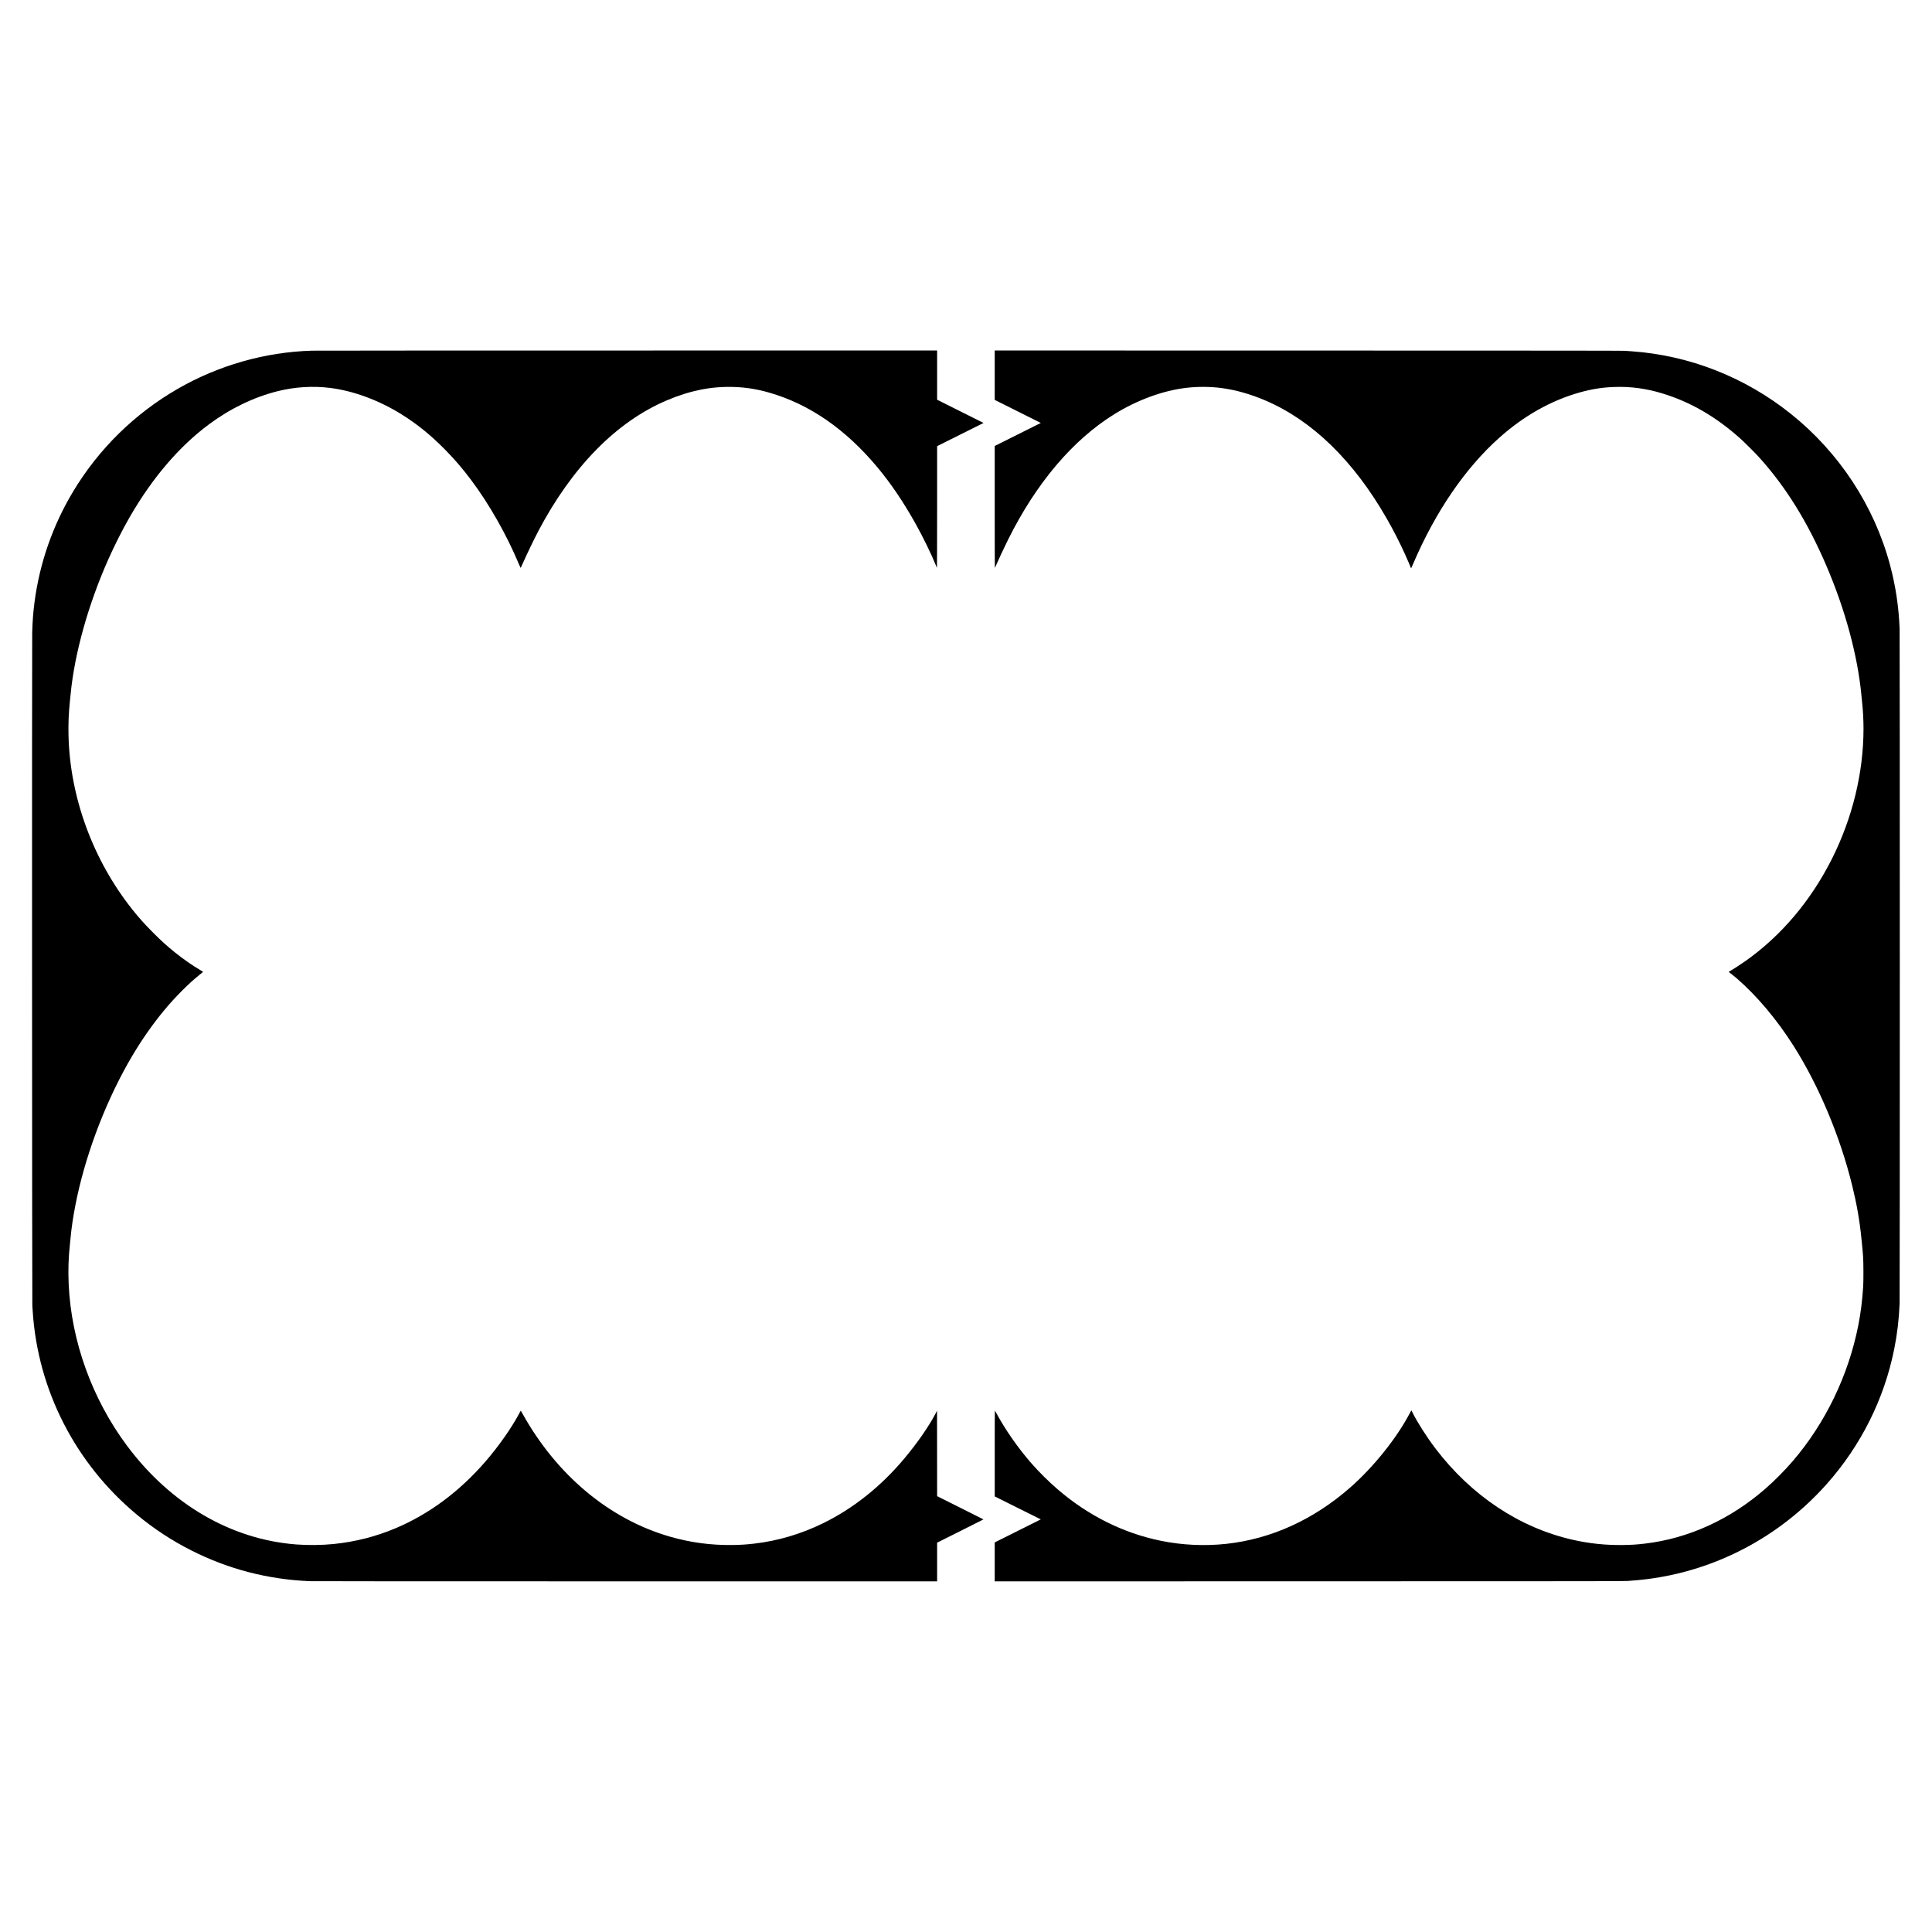
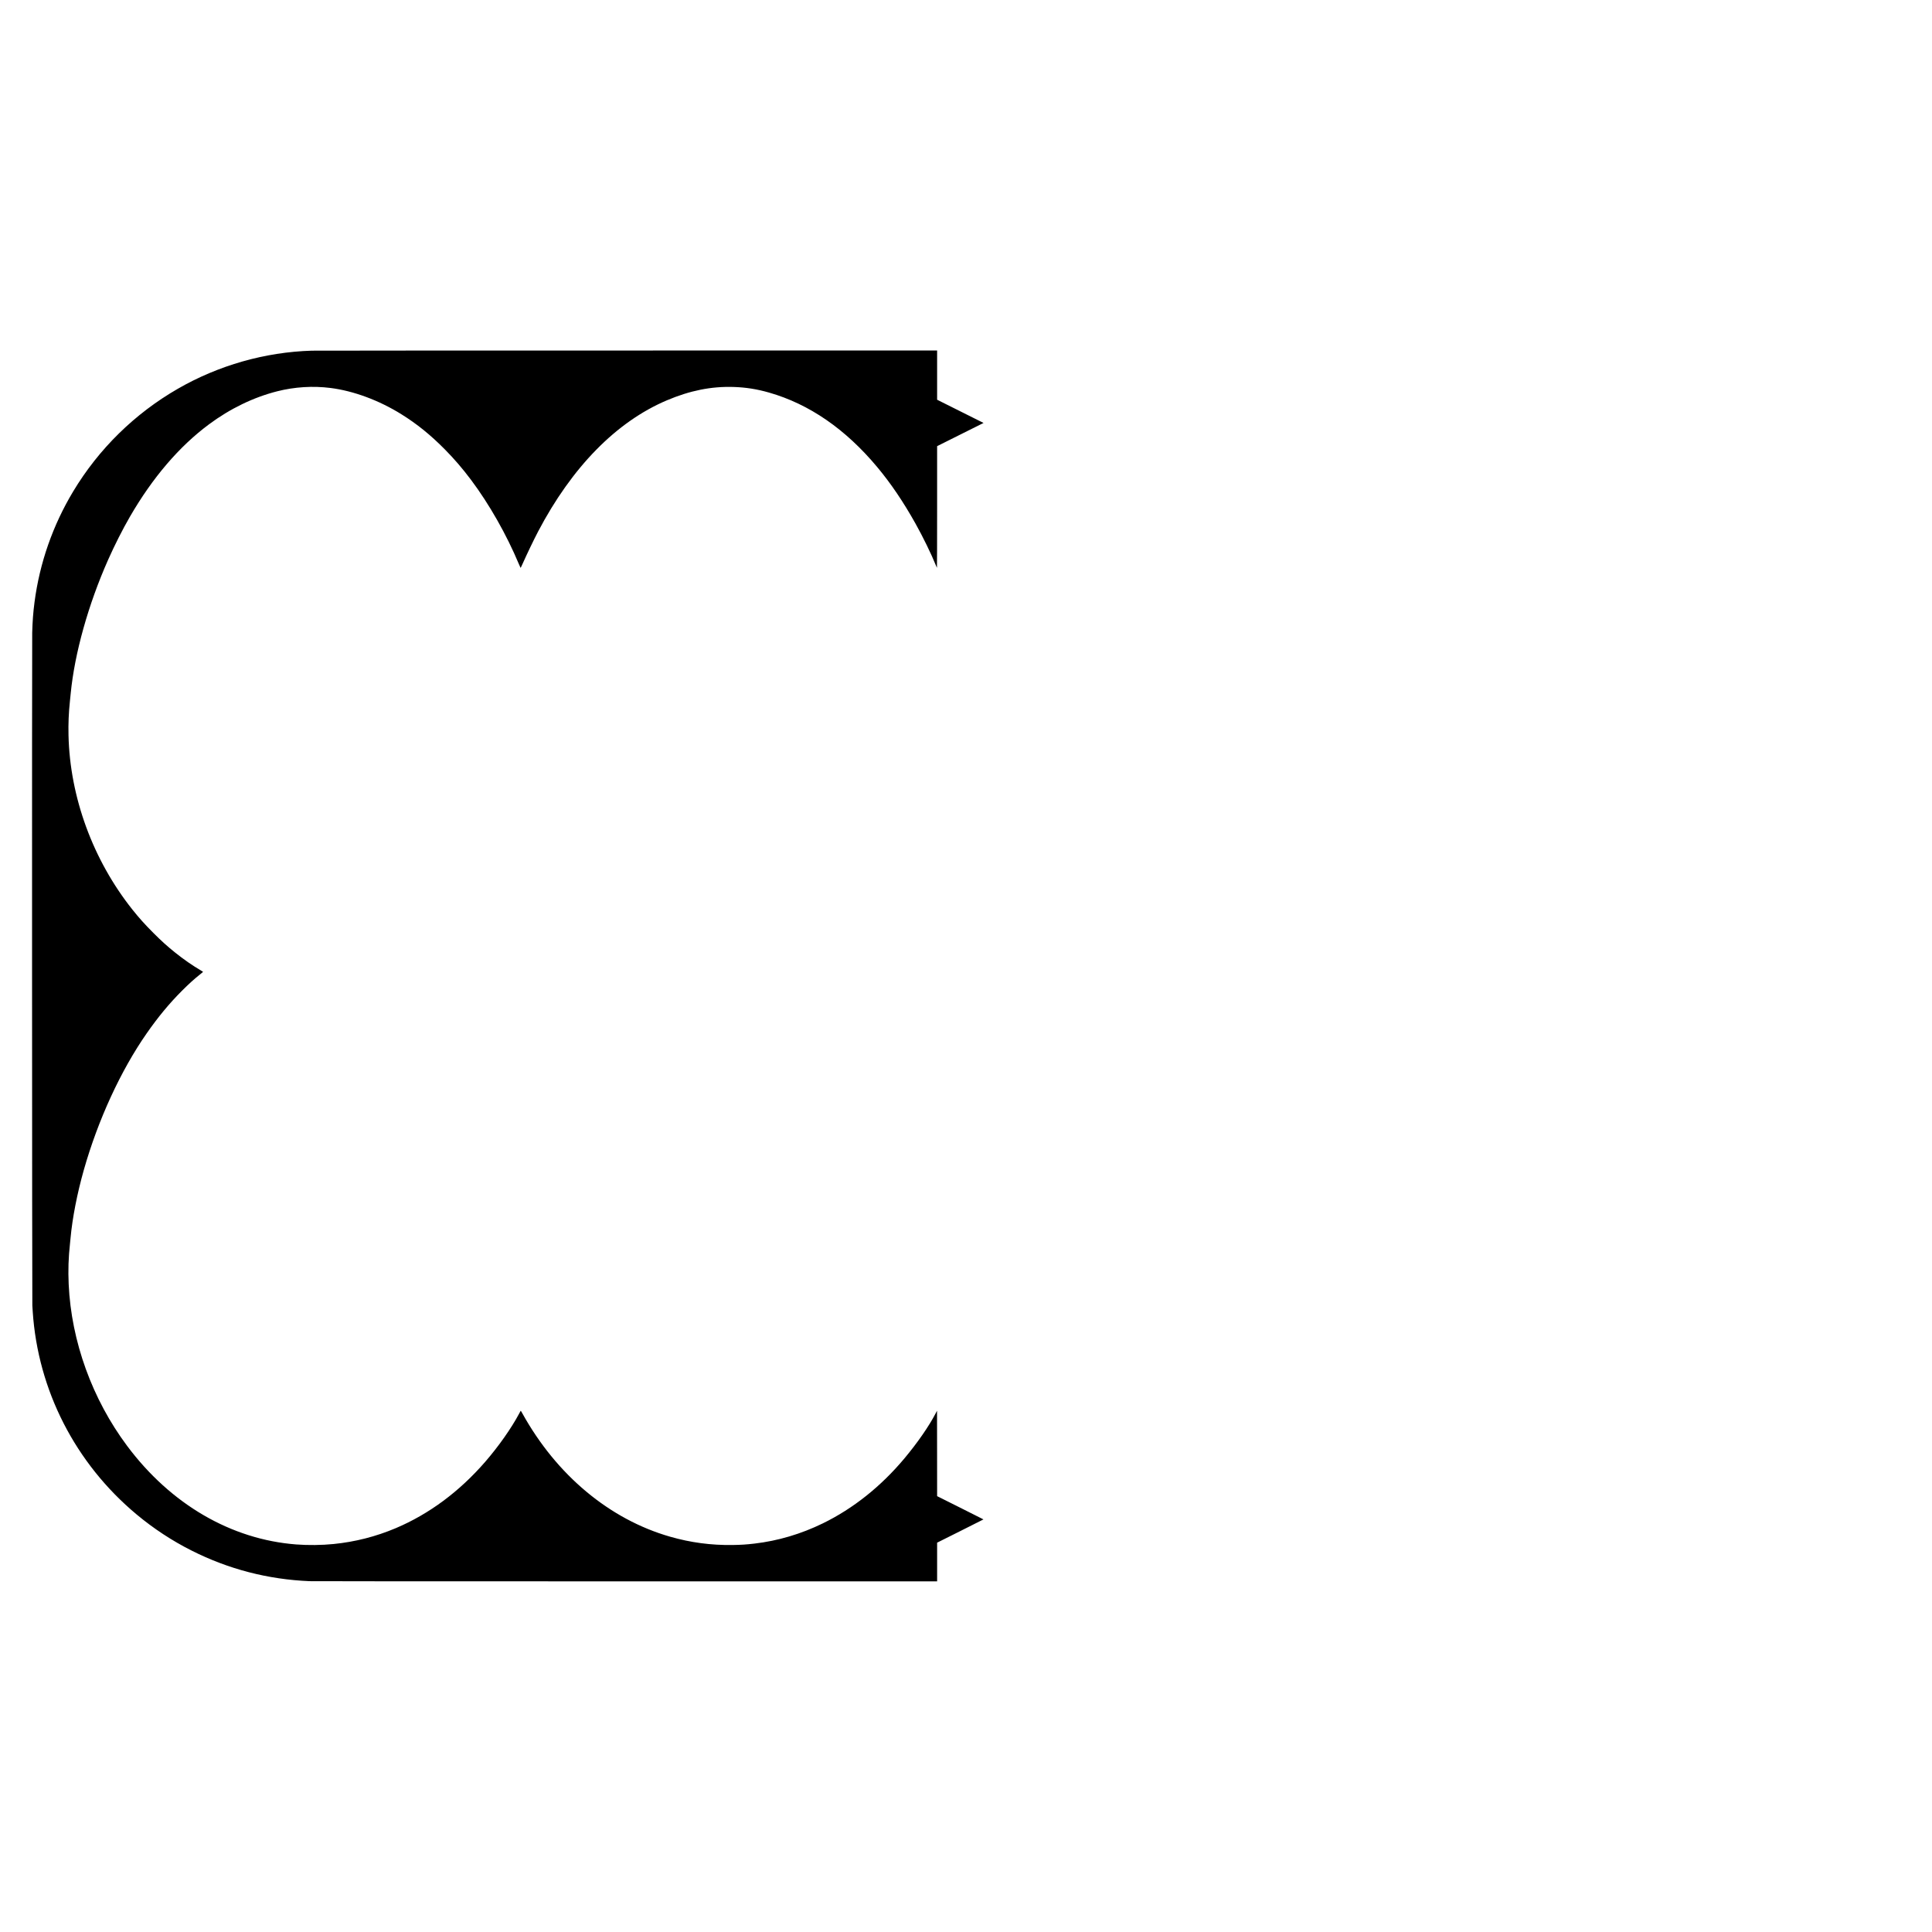
<svg xmlns="http://www.w3.org/2000/svg" version="1.0" width="3000mm" height="3000mm" viewBox="0 0 11339 11339" preserveAspectRatio="xMidYMid meet">
  <g transform="translate(0,11339) scale(0.1,-0.1)" fill="#000000" stroke="none">
    <path d="M18302 92809 c-2752 -84 -5470 -857 -7867 -2237 -2527 -1455 -4642 -3530 -6142 -6028 -1195 -1988 -1967 -4199 -2267 -6494 -78 -590 -119 -1136 -136 -1795 -16 -591 -8 -39231 8 -39485 6 -102 16 -259 22 -350 304 -4625 2504 -8920 6105 -11920 992 -826 2071 -1535 3220 -2114 2166 -1093 4476 -1692 6920 -1796 161 -7 6295 -10 18538 -10 l18297 0 0 1135 0 1135 1360 680 c748 374 1360 682 1360 685 0 3 -612 311 -1360 685 l-1360 680 -2 2507 -3 2508 -86 -165 c-396 -757 -1061 -1716 -1820 -2625 -1380 -1651 -3010 -2950 -4794 -3821 -1282 -626 -2639 -1028 -4015 -1188 -480 -56 -777 -75 -1280 -83 -1267 -18 -2463 141 -3673 488 -3557 1021 -6665 3616 -8673 7243 -63 115 -90 156 -96 145 -5 -8 -47 -86 -94 -174 -461 -861 -1203 -1914 -1983 -2815 -1517 -1750 -3297 -3071 -5256 -3900 -1163 -491 -2379 -802 -3645 -929 -693 -70 -1502 -79 -2200 -25 -3820 296 -7359 2358 -9915 5779 -2053 2746 -3282 6144 -3434 9490 -38 828 -14 1557 79 2410 10 99 24 234 30 300 108 1182 389 2623 781 4005 834 2935 2162 5821 3687 8010 674 967 1325 1753 2066 2496 407 407 718 689 1091 986 82 66 151 123 153 127 1 5 -57 43 -130 86 -494 290 -1016 652 -1516 1054 -461 370 -782 659 -1268 1145 -506 507 -840 879 -1236 1376 -2315 2912 -3665 6596 -3747 10225 -16 690 10 1314 84 2015 13 129 34 330 45 445 230 2356 1033 5223 2198 7847 383 861 850 1784 1275 2518 1331 2300 2891 4124 4637 5422 1246 926 2615 1589 4013 1944 1020 258 2093 325 3127 194 1351 -171 2848 -726 4159 -1543 912 -567 1715 -1217 2551 -2063 559 -567 1033 -1118 1537 -1789 1063 -1417 2082 -3210 2802 -4930 53 -127 100 -232 105 -234 5 -1 55 100 111 226 258 580 672 1442 914 1903 1989 3789 4597 6448 7556 7703 1361 577 2614 828 3923 786 720 -23 1367 -125 2082 -330 2357 -675 4484 -2141 6351 -4379 796 -954 1526 -2032 2241 -3310 443 -792 923 -1777 1208 -2480 23 -58 47 -109 51 -115 5 -5 9 1539 9 3566 l0 3574 1362 681 1363 681 -1363 682 -1362 681 0 1445 0 1445 -18222 -2 c-10023 0 -18337 -5 -18476 -9z" />
-     <path d="M58380 91370 l0 -1450 1352 -676 1353 -677 -1353 -676 -1352 -676 0 -3577 c0 -1968 3 -3578 8 -3578 4 0 22 37 41 83 118 282 488 1076 727 1557 1646 3319 3793 5859 6234 7375 1350 839 2871 1396 4245 1554 657 76 1376 73 2025 -9 839 -106 1724 -356 2620 -740 2737 -1172 5161 -3530 7095 -6901 401 -698 752 -1383 1080 -2104 129 -284 355 -810 355 -826 0 -37 32 27 138 274 1302 3040 3051 5597 5047 7377 1441 1286 3027 2180 4708 2655 718 202 1346 301 2064 324 938 31 1821 -87 2748 -364 1677 -503 3178 -1368 4635 -2673 221 -198 878 -852 1081 -1077 1576 -1743 2857 -3806 3959 -6375 1103 -2572 1832 -5261 2055 -7585 14 -148 32 -328 40 -400 53 -472 85 -1066 85 -1575 0 -2582 -646 -5245 -1856 -7650 -1232 -2449 -2962 -4497 -5049 -5977 -282 -200 -744 -499 -937 -607 -38 -21 -68 -41 -68 -45 0 -4 21 -23 48 -42 63 -45 340 -267 427 -343 1192 -1036 2353 -2416 3335 -3966 1488 -2350 2732 -5317 3440 -8205 262 -1067 432 -2039 530 -3023 17 -169 35 -343 40 -387 18 -152 50 -511 67 -765 22 -322 25 -1400 5 -1720 -52 -834 -142 -1551 -287 -2290 -575 -2931 -1935 -5748 -3849 -7975 -471 -547 -1058 -1140 -1591 -1606 -2072 -1812 -4524 -2931 -7080 -3233 -473 -56 -772 -76 -1285 -83 -1021 -14 -1978 85 -2960 308 -3119 706 -5958 2597 -8062 5369 -499 657 -1072 1554 -1316 2060 -63 131 -87 171 -94 160 -5 -8 -54 -100 -110 -205 -771 -1453 -2118 -3128 -3468 -4313 -2159 -1895 -4645 -3025 -7280 -3311 -1262 -137 -2591 -75 -3833 179 -2206 450 -4265 1475 -6054 3014 -534 459 -1105 1025 -1564 1551 -778 892 -1525 1965 -2059 2957 -35 65 -67 115 -71 112 -5 -3 -9 -1136 -8 -2517 l0 -2512 1352 -674 1352 -673 -1352 -677 -1353 -676 0 -1143 0 -1142 18453 3 c17089 3 18470 4 18692 20 452 31 790 63 1145 108 4055 512 7798 2495 10545 5584 1998 2248 3367 4981 3954 7900 179 887 283 1762 321 2695 14 335 14 39272 0 39605 -53 1302 -234 2501 -560 3725 -928 3475 -2978 6603 -5815 8875 -2695 2159 -5960 3441 -9370 3680 -121 8 -303 20 -405 27 -143 9 -4362 13 -18572 15 l-18388 3 0 -1450z" />
  </g>
</svg>